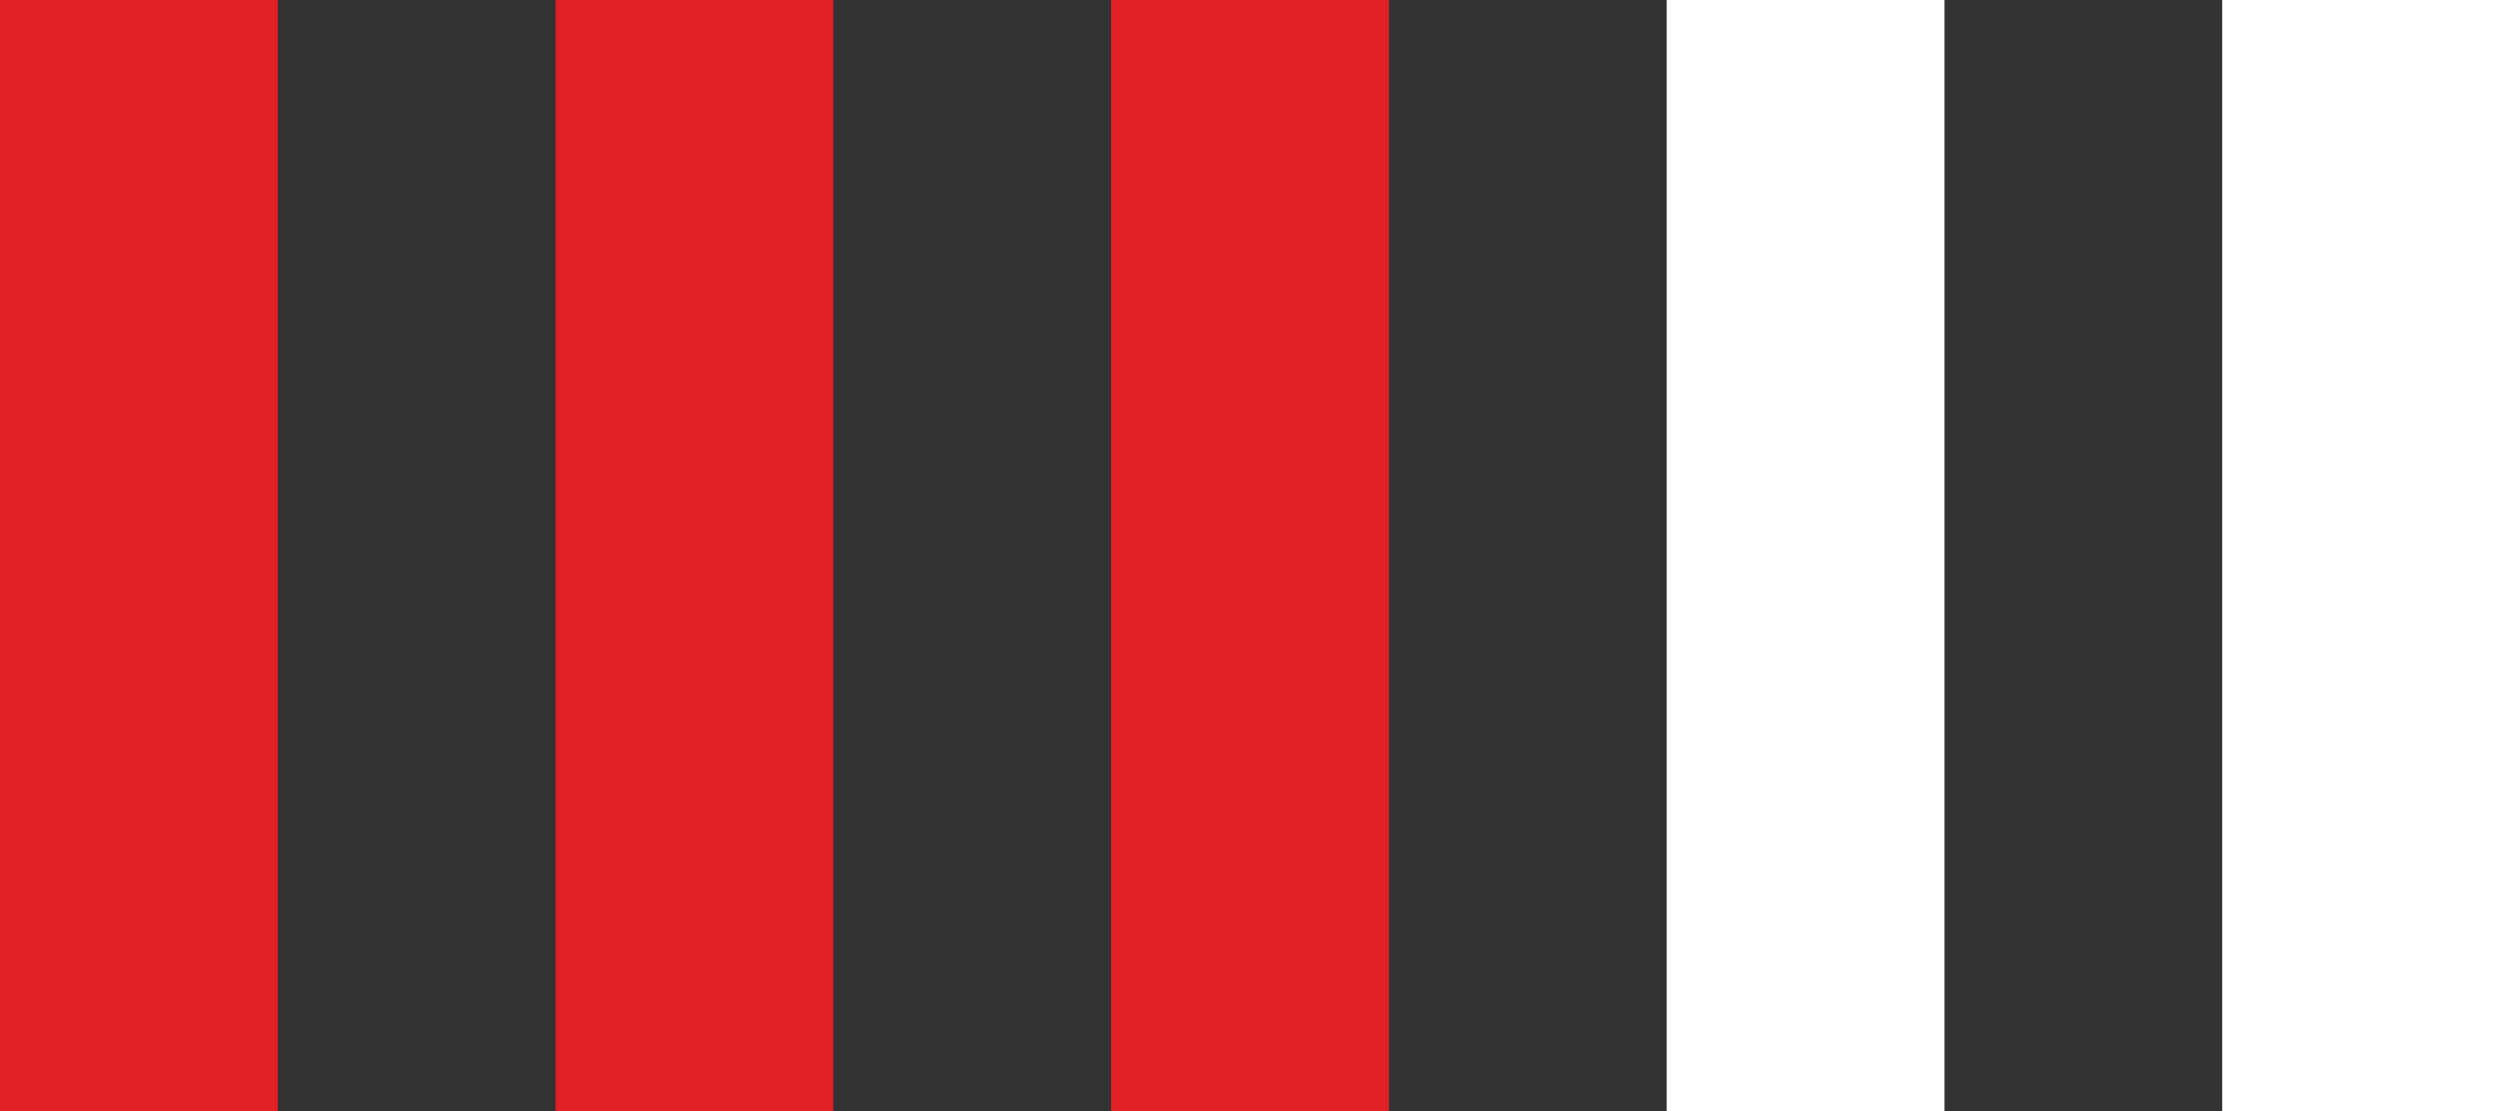
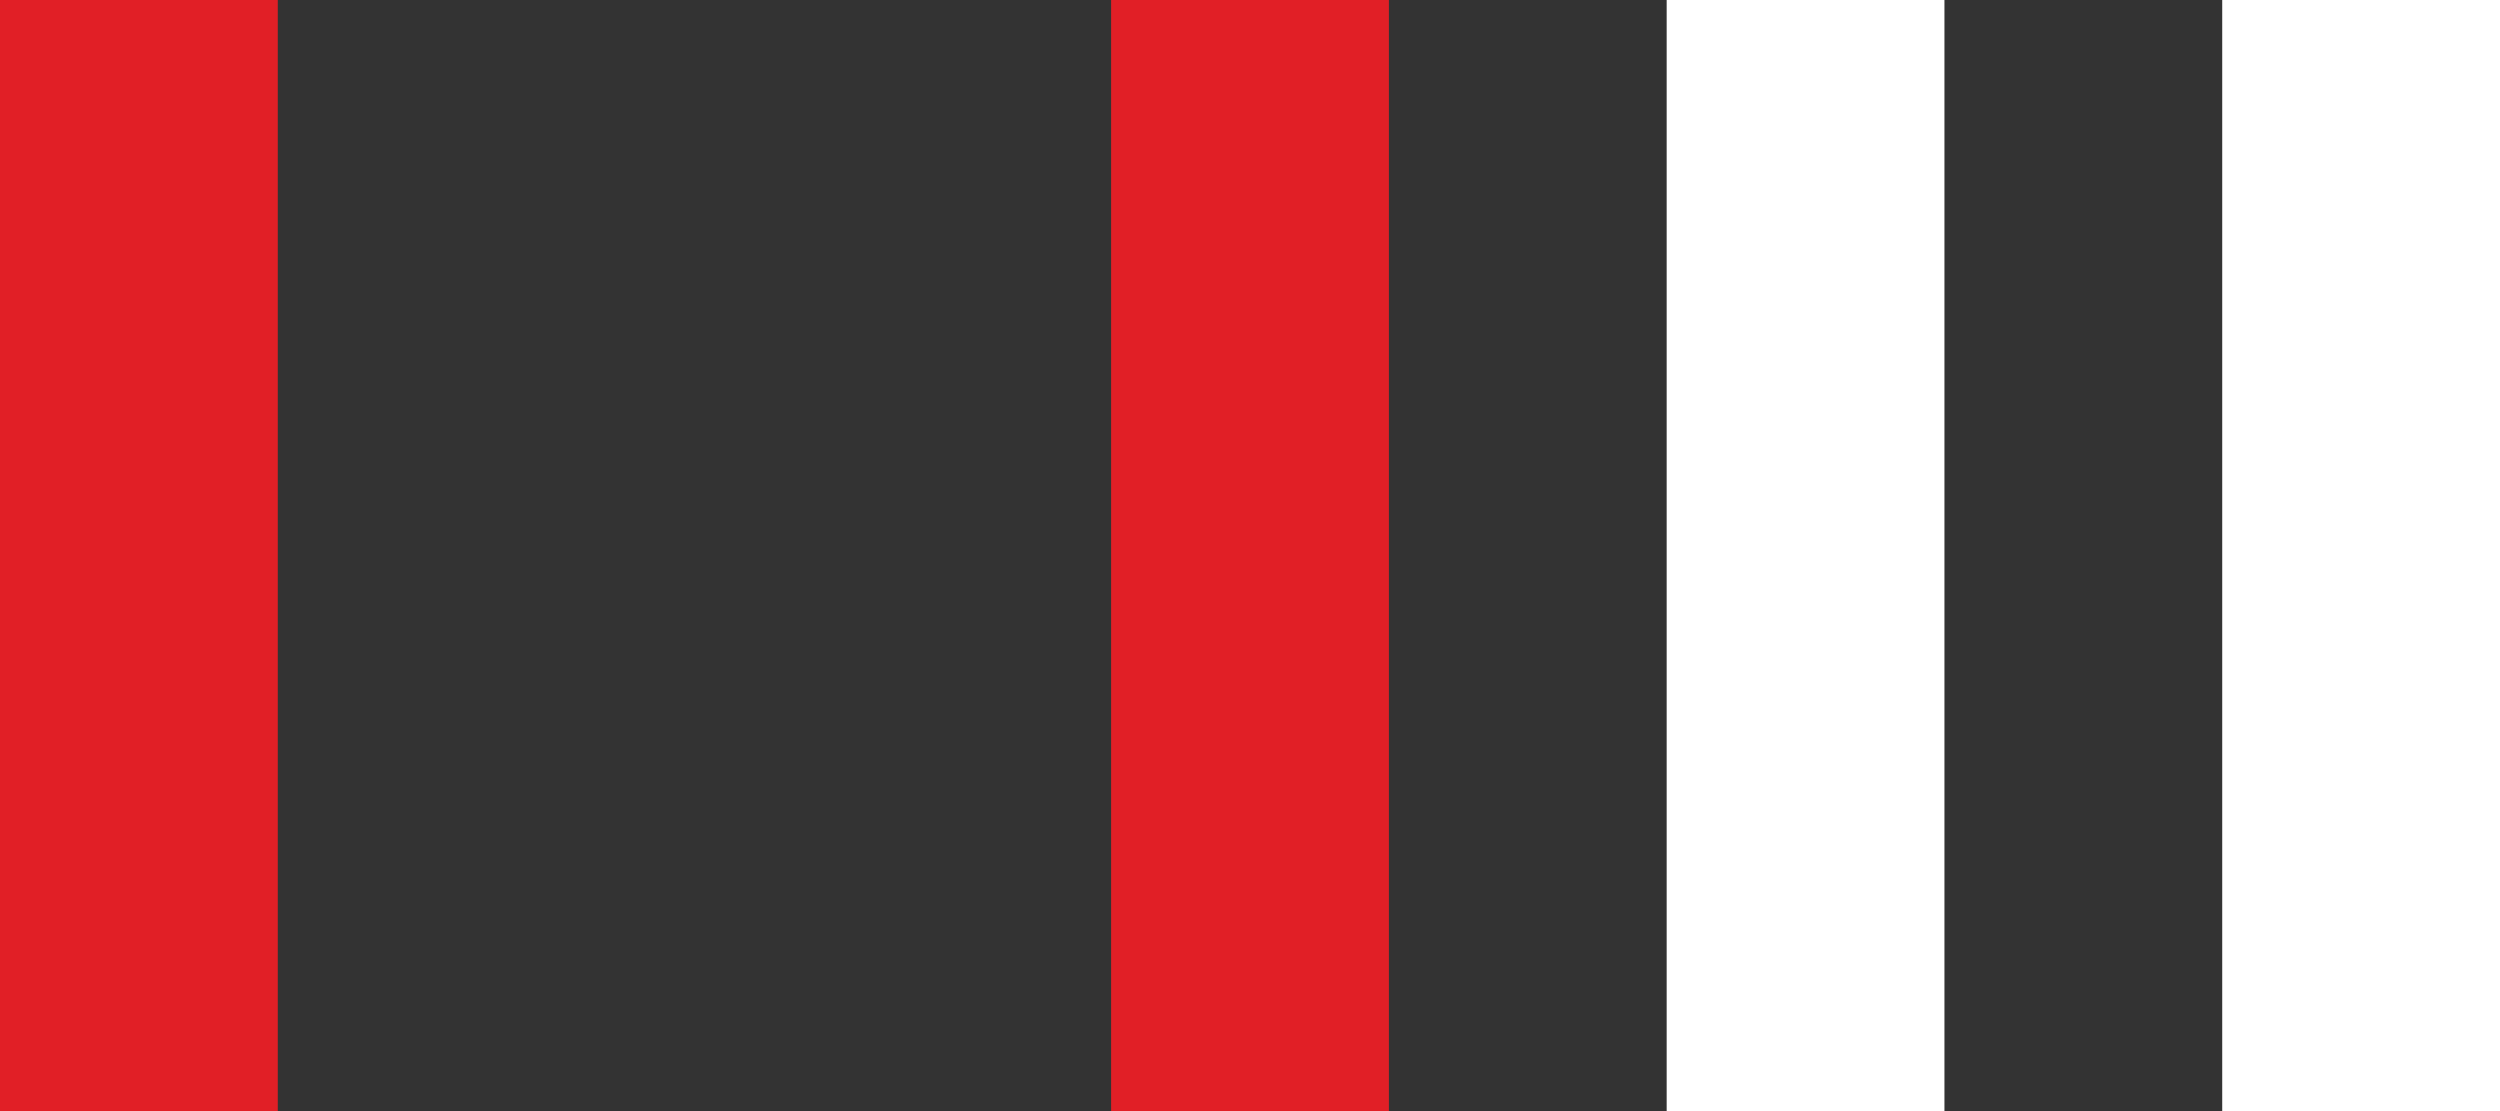
<svg xmlns="http://www.w3.org/2000/svg" width="36" height="16" viewBox="0 0 36 16" fill="none">
  <rect x="0" y="0" width="36" height="16" fill="#333333" stroke="none" />
  <rect width="4" height="16" fill="#E11F26" />
-   <rect x="8" width="4" height="16" fill="#E11F26" />
  <rect x="16" width="4" height="16" fill="#E11F26" />
  <rect x="24" width="4" height="16" fill="white" />
  <rect x="32" width="4" height="16" fill="white" />
</svg>